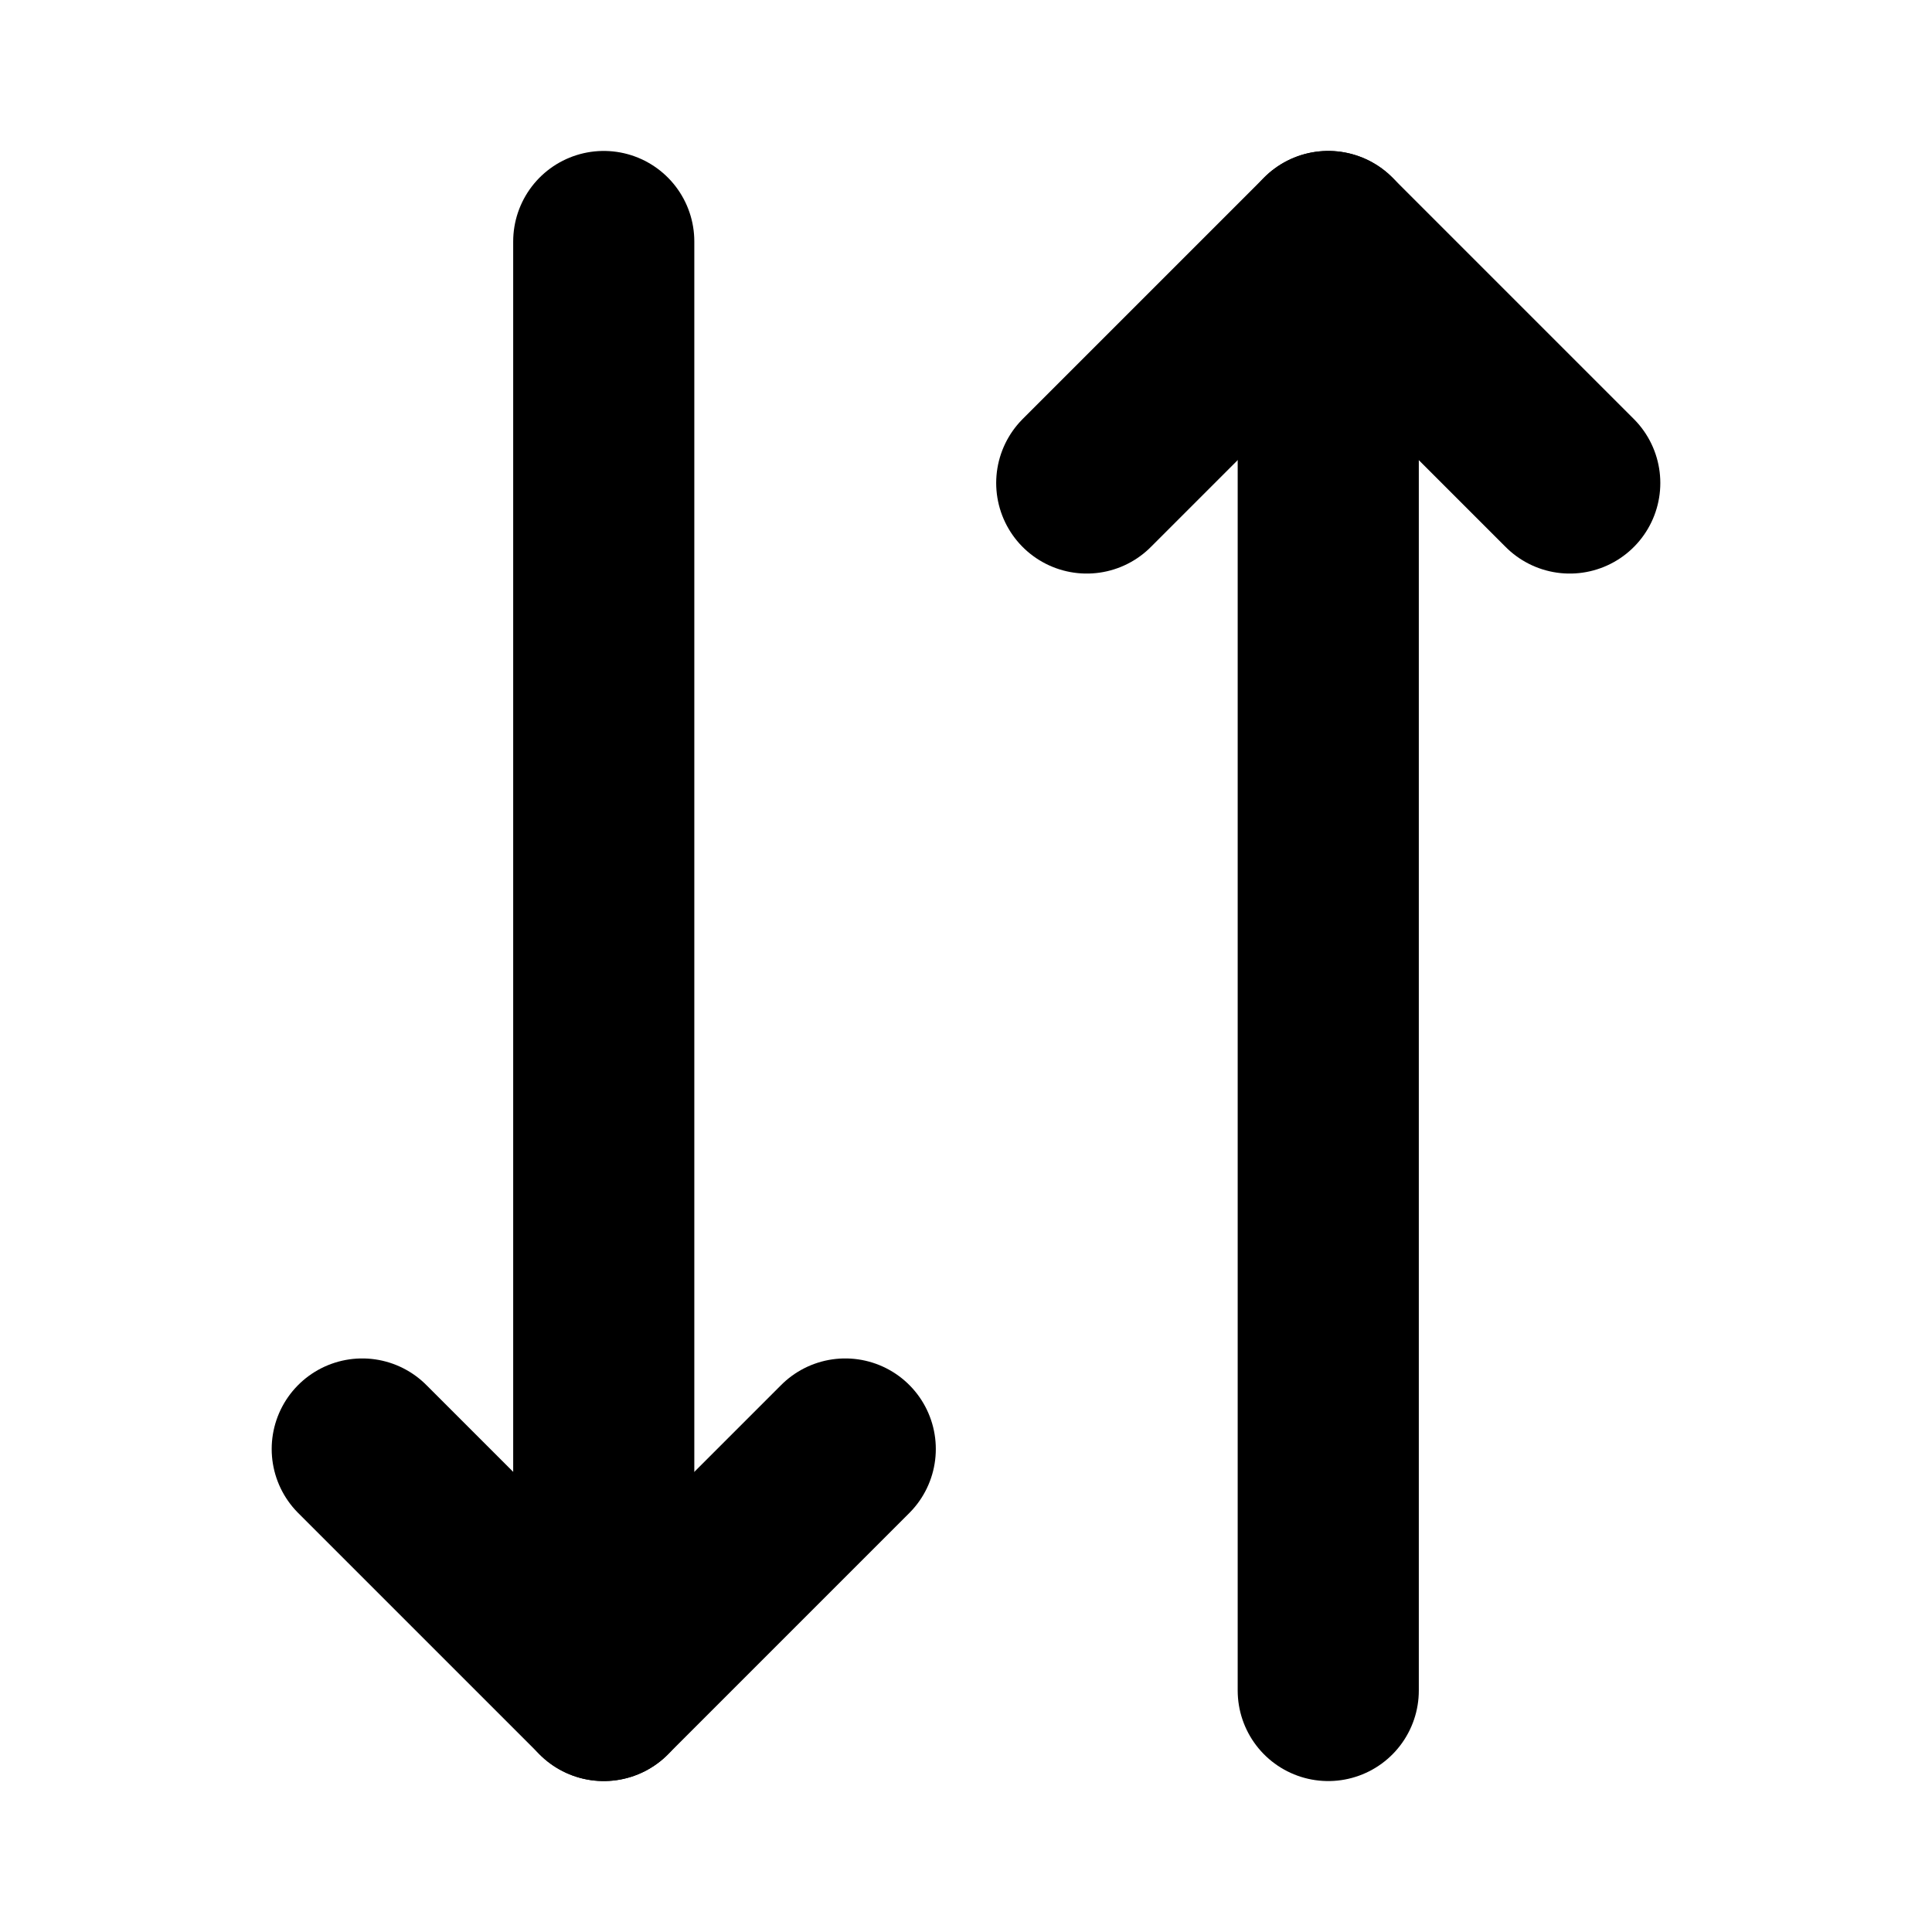
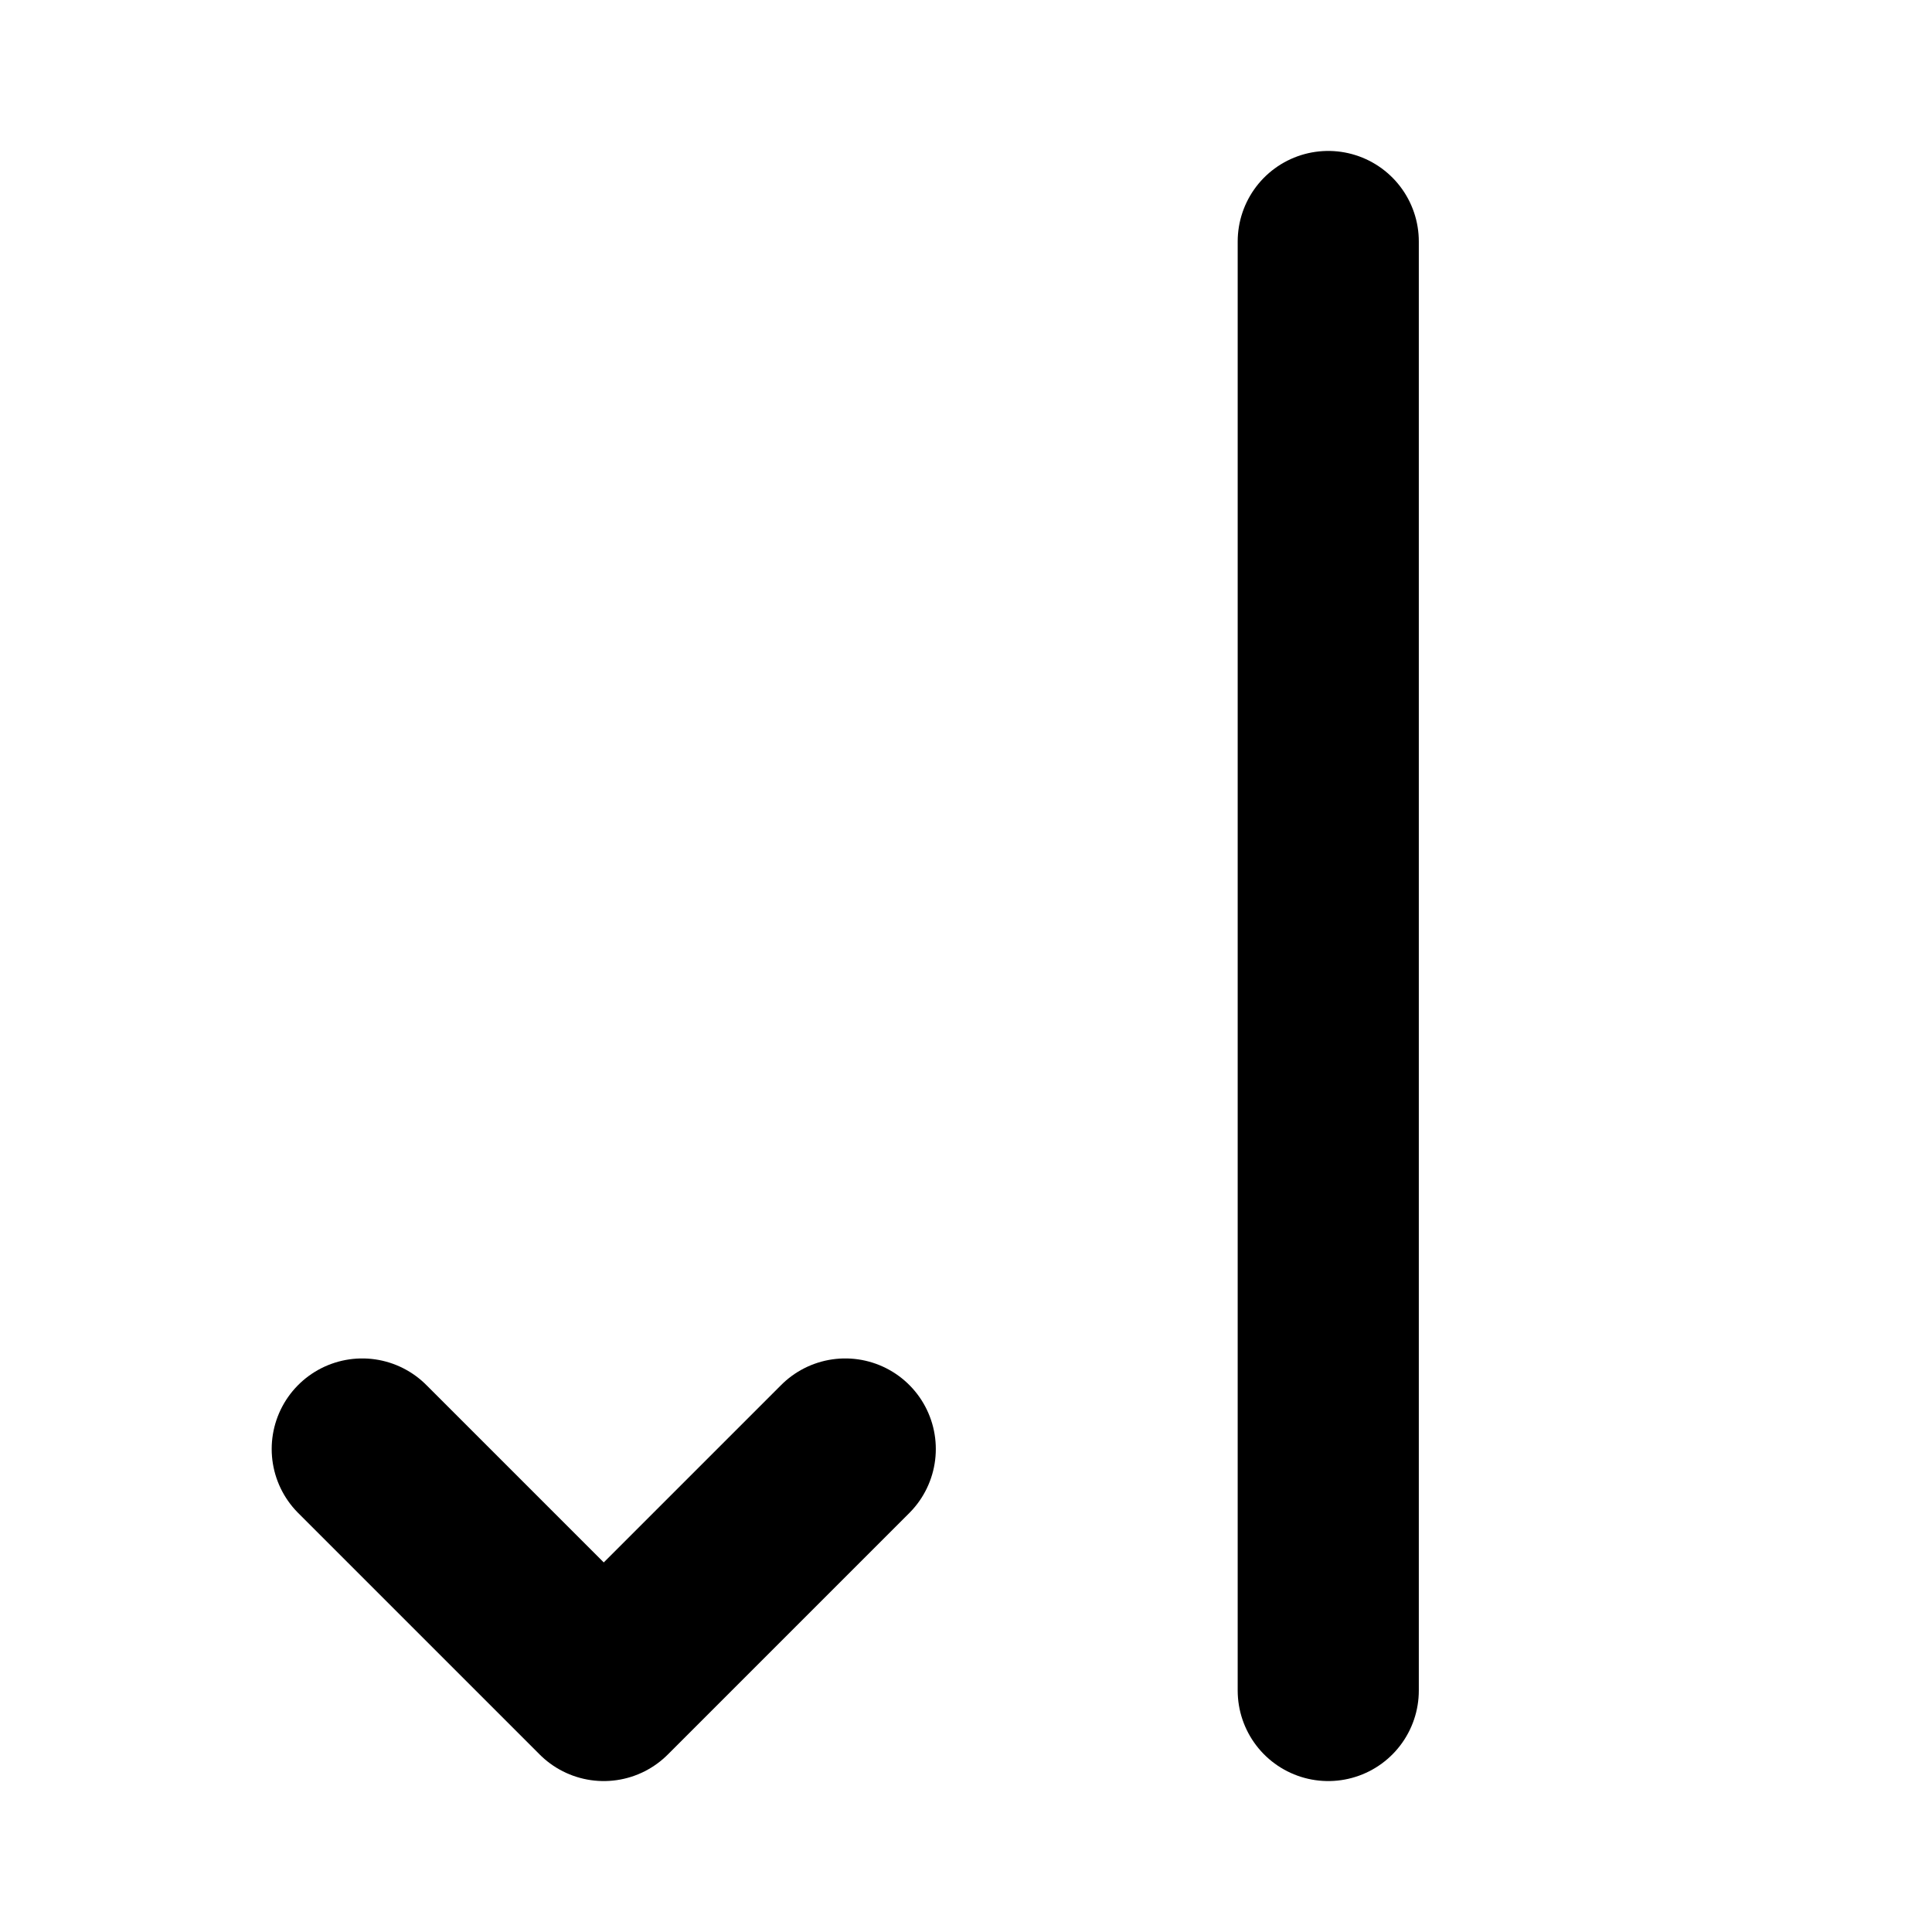
<svg xmlns="http://www.w3.org/2000/svg" id="Raw" viewBox="0 0 256 256">
  <rect width="256" height="256" fill="none" />
  <polyline points="112 192 80 224 48 192" fill="none" stroke="#000" stroke-linecap="round" stroke-linejoin="round" stroke-width="24" />
-   <line x1="80" y1="32" x2="80" y2="224" fill="none" stroke="#000" stroke-linecap="round" stroke-linejoin="round" stroke-width="24" />
-   <polyline points="144 64 176 32 208 64" fill="none" stroke="#000" stroke-linecap="round" stroke-linejoin="round" stroke-width="24" />
  <line x1="176" y1="224" x2="176" y2="32" fill="none" stroke="#000" stroke-linecap="round" stroke-linejoin="round" stroke-width="24" />
</svg>